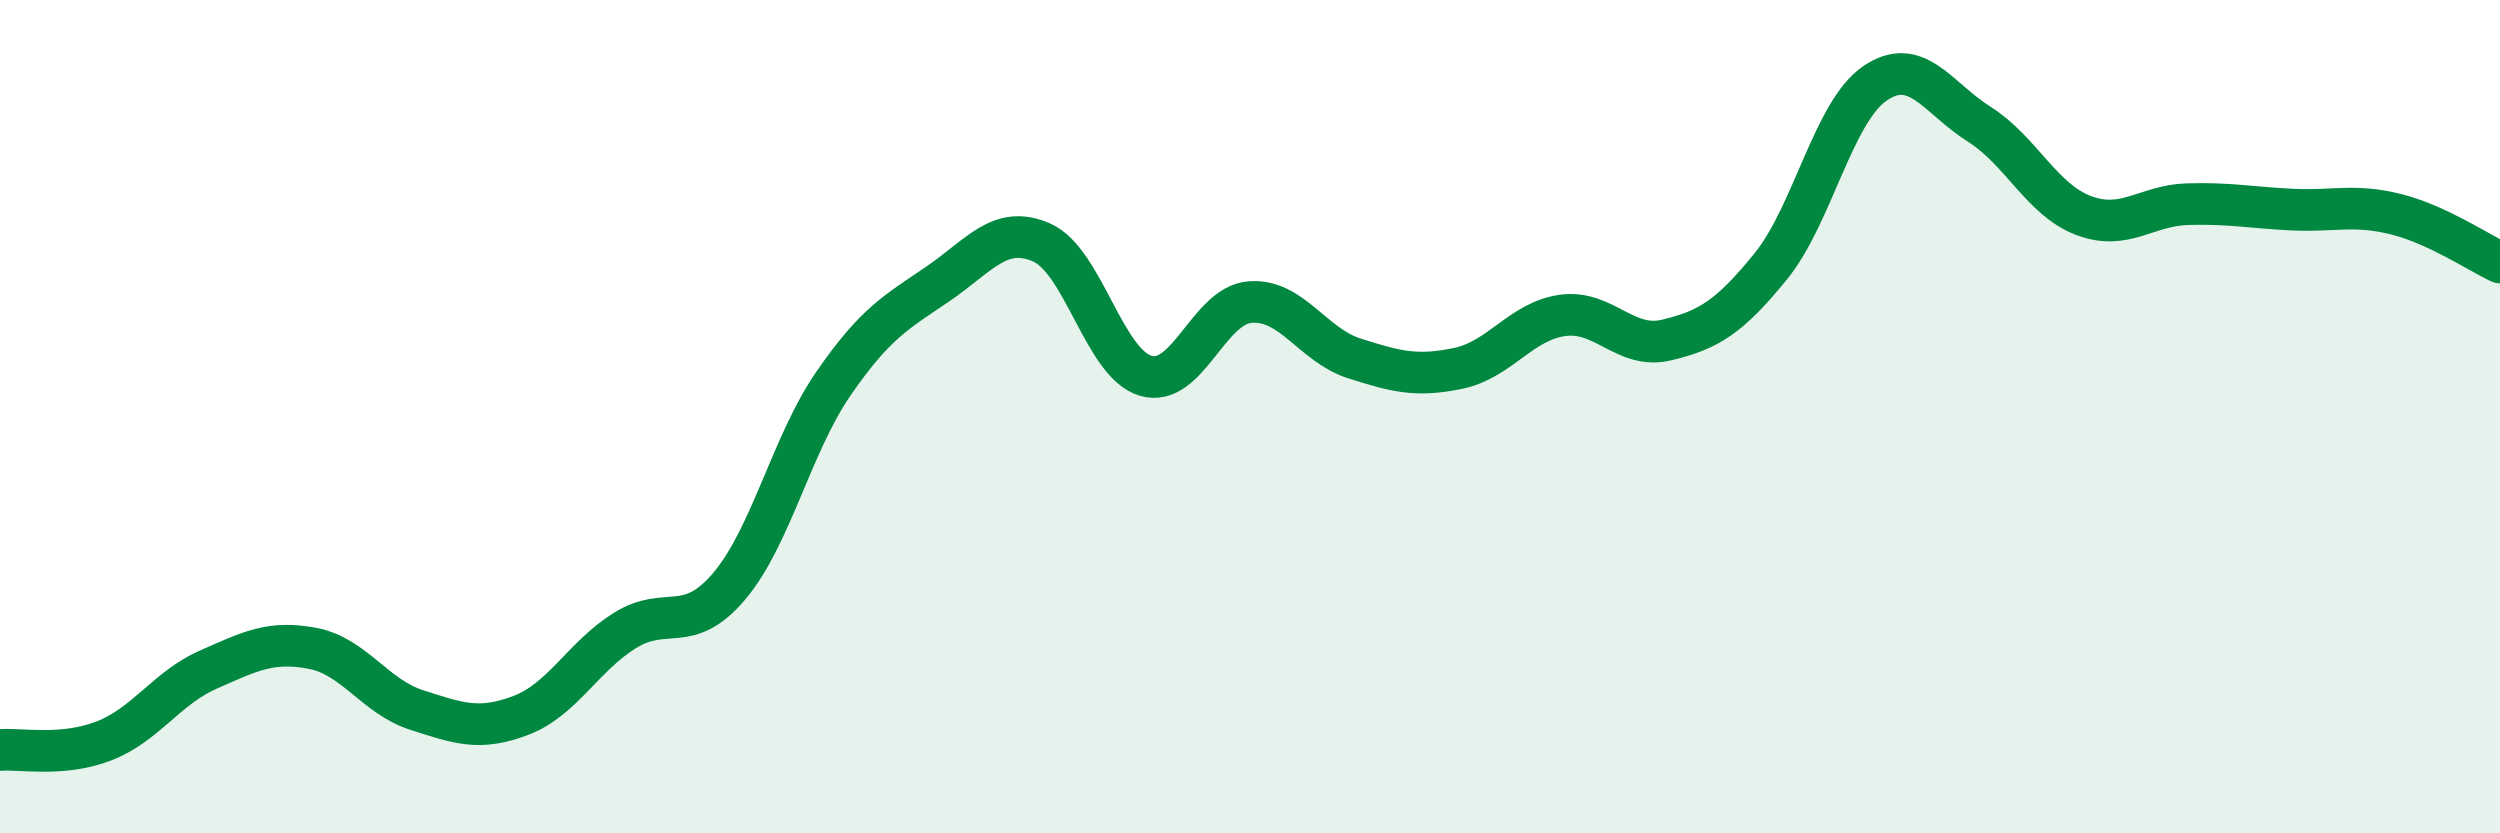
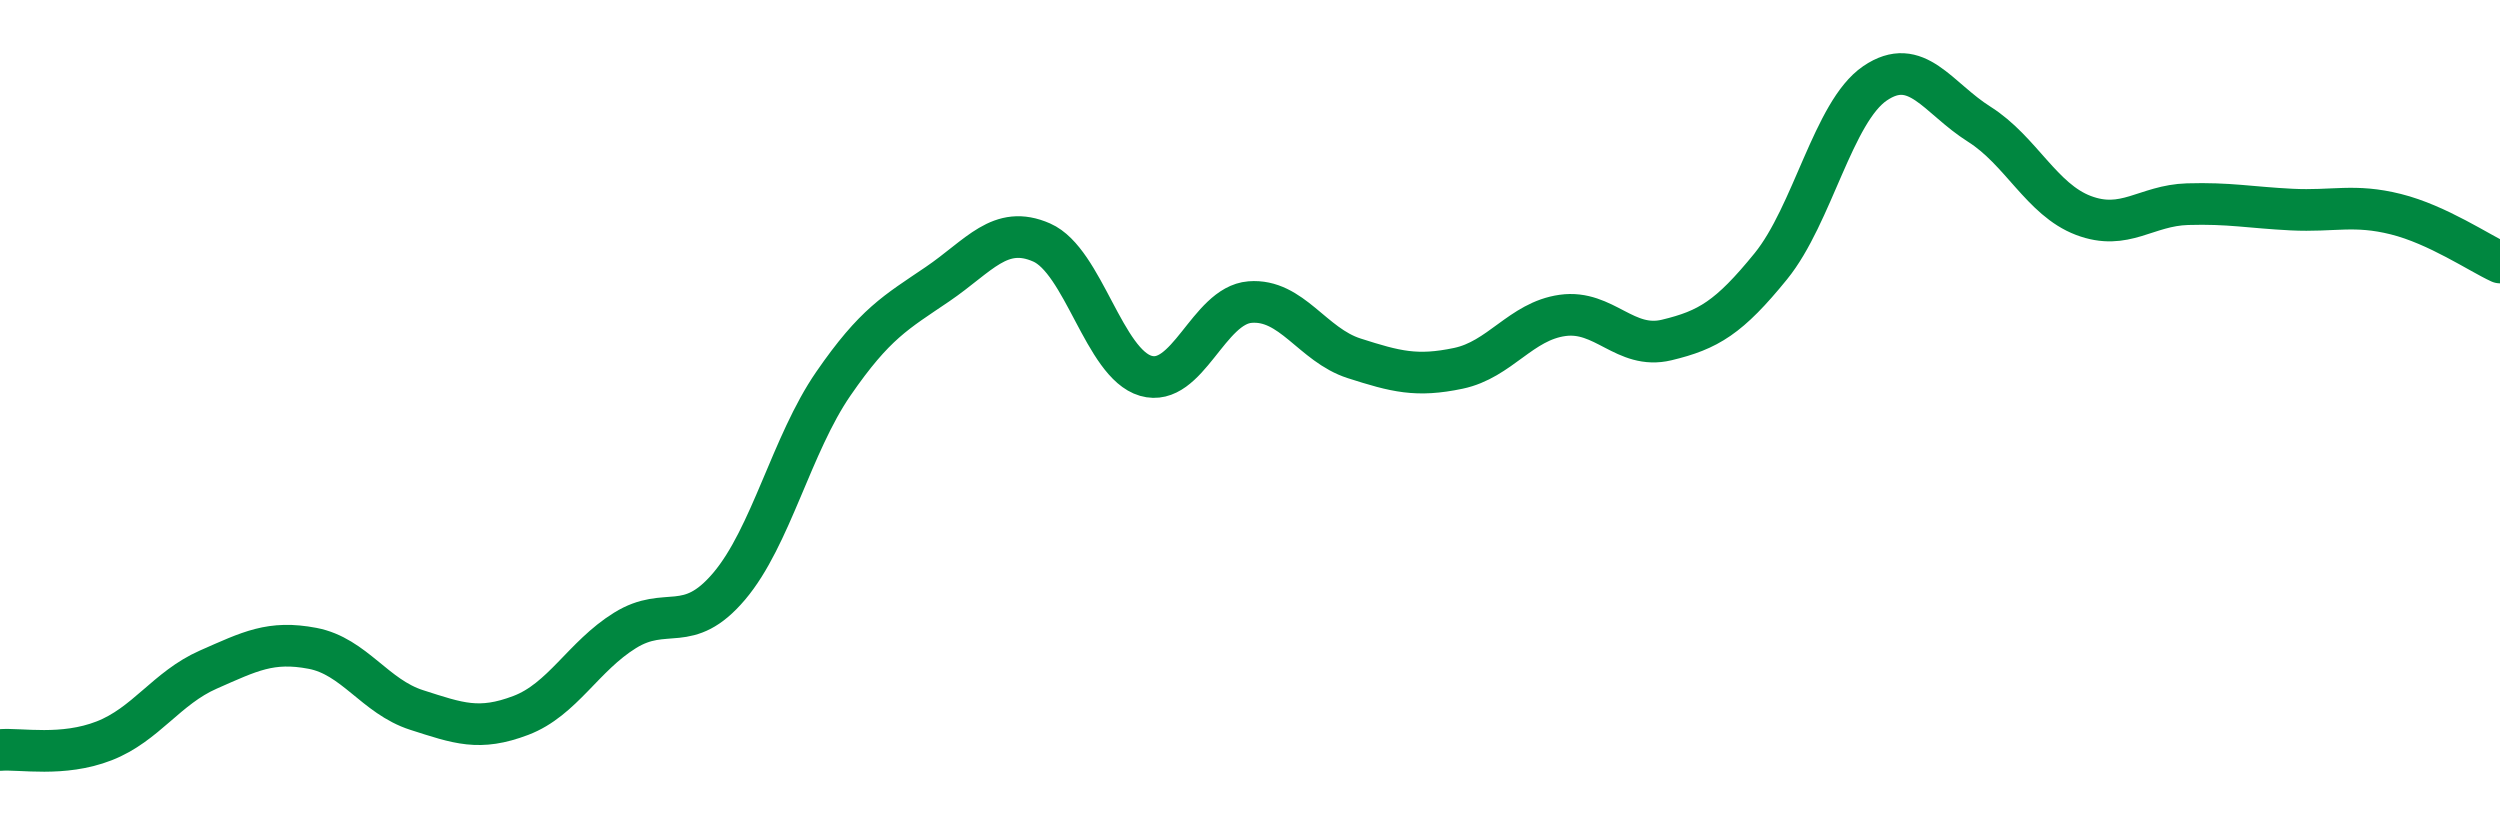
<svg xmlns="http://www.w3.org/2000/svg" width="60" height="20" viewBox="0 0 60 20">
-   <path d="M 0,18 C 0.5,17.96 1.5,18.17 2.5,17.78 C 3.5,17.39 4,16.51 5,16.07 C 6,15.63 6.5,15.37 7.5,15.56 C 8.5,15.75 9,16.72 10,17.04 C 11,17.36 11.5,17.55 12.5,17.17 C 13.5,16.79 14,15.75 15,15.13 C 16,14.51 16.5,15.25 17.5,14.07 C 18.5,12.89 19,10.66 20,9.21 C 21,7.76 21.5,7.5 22.5,6.82 C 23.5,6.14 24,5.38 25,5.82 C 26,6.26 26.5,8.73 27.5,9.02 C 28.5,9.31 29,7.33 30,7.25 C 31,7.17 31.5,8.28 32.5,8.6 C 33.5,8.92 34,9.05 35,8.84 C 36,8.63 36.5,7.71 37.5,7.57 C 38.5,7.43 39,8.4 40,8.16 C 41,7.92 41.5,7.62 42.5,6.39 C 43.5,5.16 44,2.68 45,2 C 46,1.32 46.5,2.35 47.5,2.98 C 48.5,3.61 49,4.79 50,5.17 C 51,5.55 51.5,4.93 52.5,4.9 C 53.5,4.87 54,4.98 55,5.03 C 56,5.08 56.5,4.89 57.5,5.14 C 58.5,5.39 59.5,6.07 60,6.3L60 20L0 20Z" fill="#008740" opacity="0.1" stroke-linecap="round" stroke-linejoin="round" />
  <path d="M 0,18 C 0.5,17.96 1.5,18.17 2.5,17.78 C 3.5,17.39 4,16.51 5,16.07 C 6,15.63 6.5,15.37 7.5,15.56 C 8.5,15.75 9,16.72 10,17.04 C 11,17.36 11.5,17.55 12.5,17.17 C 13.5,16.79 14,15.75 15,15.13 C 16,14.51 16.5,15.25 17.5,14.07 C 18.5,12.89 19,10.66 20,9.21 C 21,7.76 21.5,7.5 22.5,6.82 C 23.5,6.14 24,5.38 25,5.82 C 26,6.26 26.5,8.73 27.5,9.02 C 28.5,9.31 29,7.33 30,7.25 C 31,7.17 31.5,8.28 32.5,8.6 C 33.5,8.92 34,9.05 35,8.84 C 36,8.63 36.5,7.71 37.5,7.57 C 38.5,7.43 39,8.4 40,8.16 C 41,7.92 41.5,7.62 42.5,6.39 C 43.5,5.16 44,2.68 45,2 C 46,1.32 46.5,2.35 47.5,2.98 C 48.5,3.61 49,4.79 50,5.17 C 51,5.55 51.5,4.93 52.5,4.9 C 53.5,4.87 54,4.98 55,5.03 C 56,5.08 56.5,4.89 57.5,5.14 C 58.5,5.39 59.5,6.07 60,6.3" stroke="#008740" stroke-width="1" fill="none" stroke-linecap="round" stroke-linejoin="round" />
</svg>